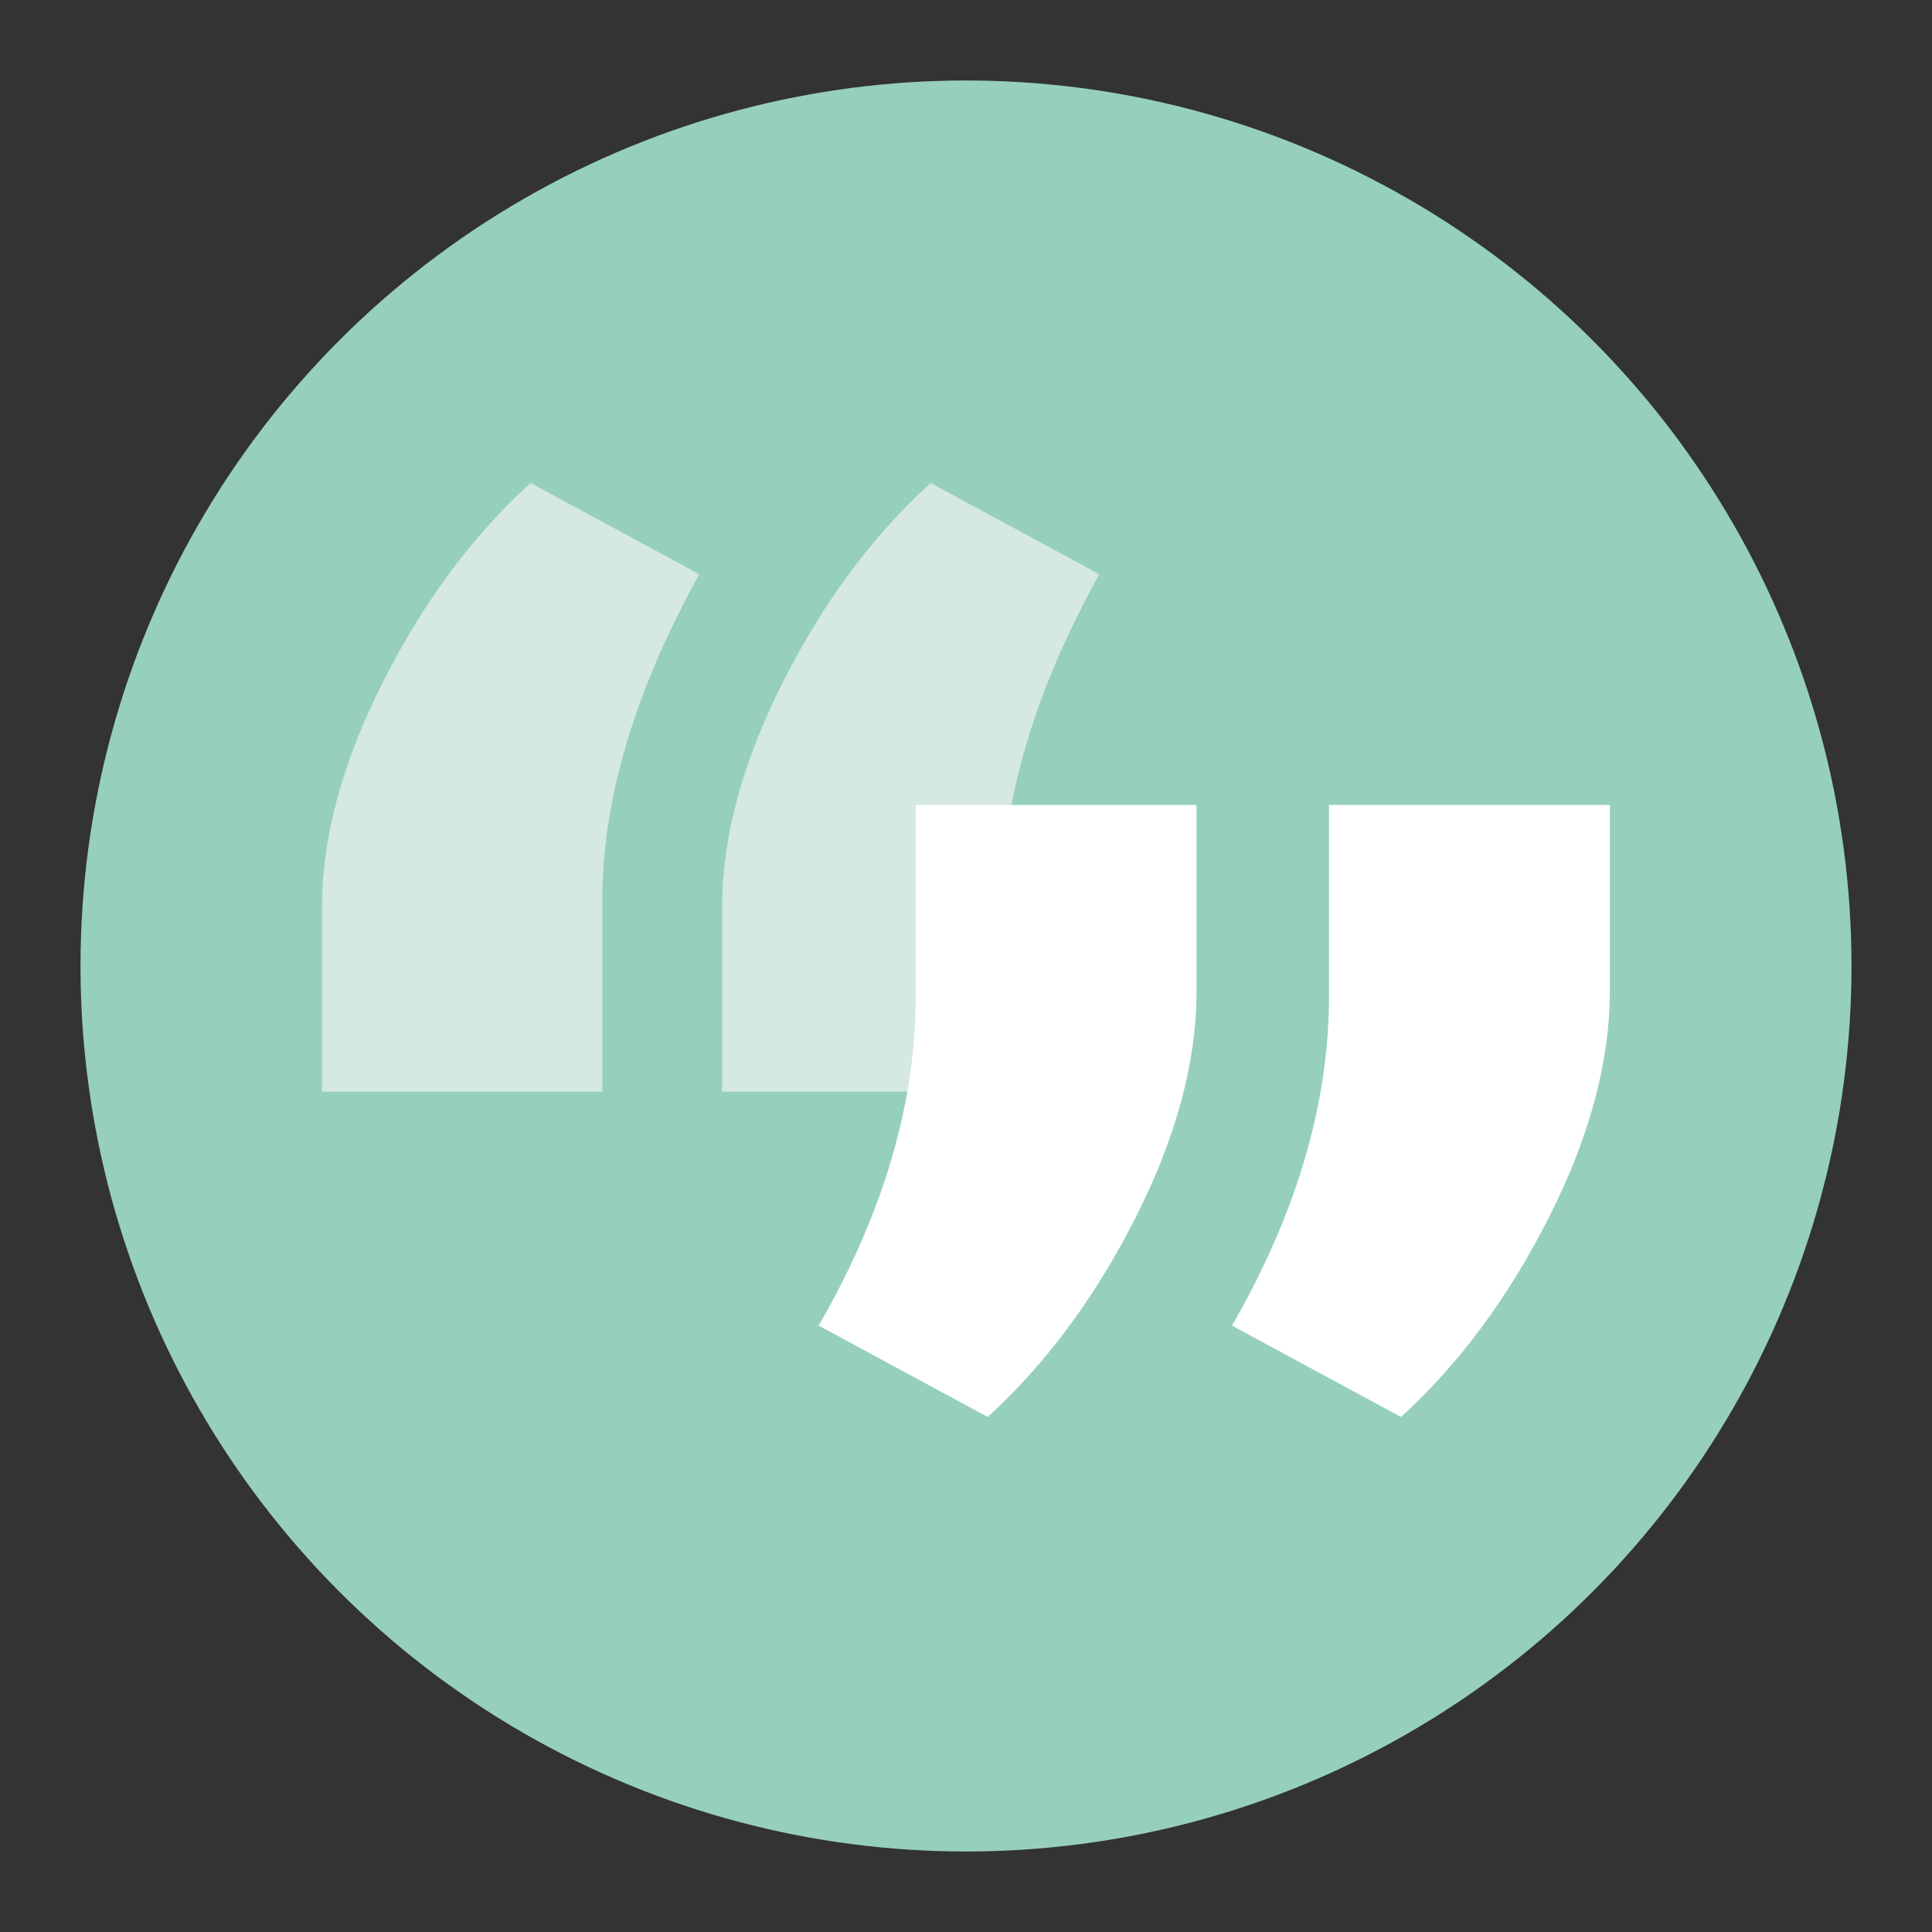
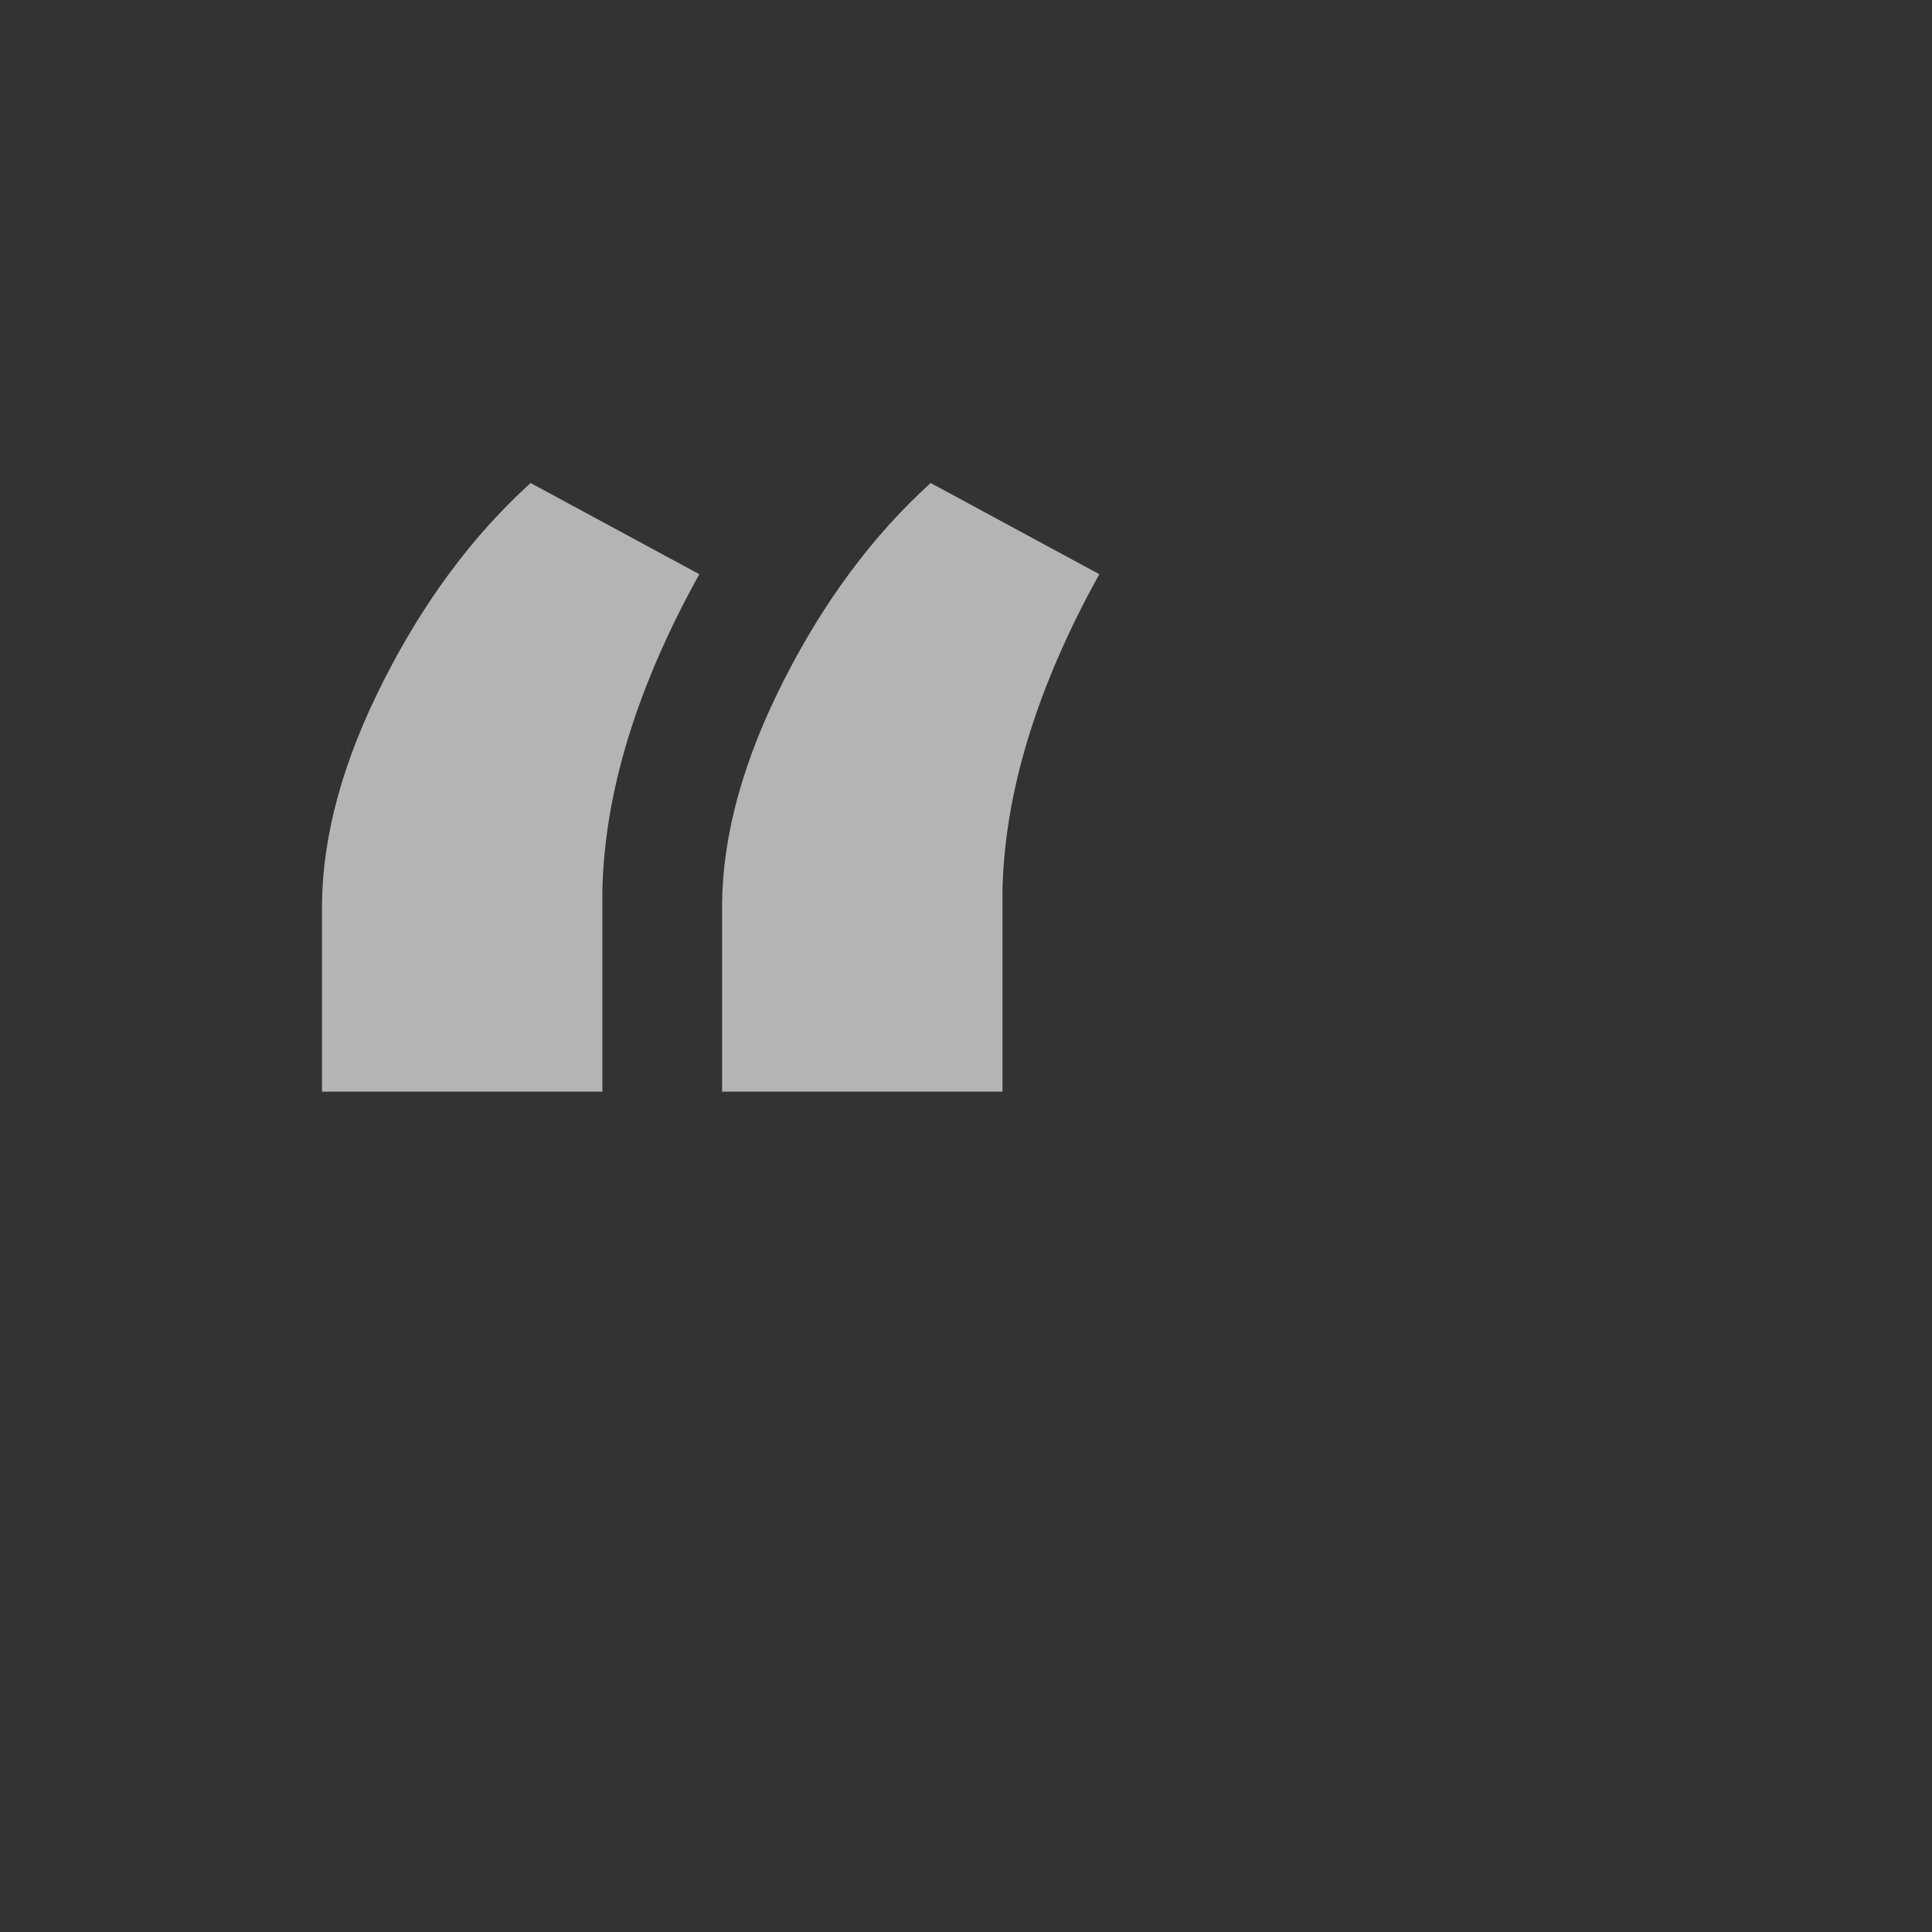
<svg xmlns="http://www.w3.org/2000/svg" width="24px" height="24px" viewBox="0 0 24 24" version="1.1">
  <rect x="0" y="0" width="24" height="24" fill="#333333" stroke="none" />
  <title>HS-Source/Icons/Quote</title>
  <desc>Created with Sketch.</desc>
  <g id="HS-Source/Icons/Quote" stroke="none" stroke-width="1" fill="none" fill-rule="evenodd">
-     <circle id="Oval" fill="#96D0BB" cx="12" cy="12" r="11" />
    <path d="M7.483,13.561 L7.483,11.055 C7.511,9.837 7.913,8.53 8.687,7.133 L8.687,7.133 L6.591,6 C5.874,6.651 5.265,7.47 4.765,8.457 C4.264,9.443 4.009,10.366 4,11.225 L4,11.225 L4,13.561 L7.483,13.561 Z M12.453,13.561 L12.453,11.055 C12.481,9.837 12.882,8.53 13.656,7.133 L13.656,7.133 L11.561,6 C10.843,6.651 10.235,7.47 9.734,8.457 C9.234,9.443 8.979,10.366 8.97,11.225 L8.97,11.225 L8.97,13.561 L12.453,13.561 Z" id="“" fill="#F5F5F5" opacity="0.666" />
-     <path d="M12.269,17.602 C12.987,16.949 13.6,16.124 14.106,15.127 C14.611,14.129 14.864,13.191 14.864,12.312 L14.864,12.312 L14.864,10 L11.375,10 L11.375,12.468 C11.357,13.772 10.955,15.106 10.17,16.467 L10.17,16.467 L12.269,17.602 Z M17.403,17.602 C18.121,16.949 18.734,16.124 19.239,15.127 C19.745,14.129 19.998,13.191 19.998,12.312 L19.998,12.312 L19.998,10 L16.509,10 L16.509,12.468 C16.49,13.772 16.089,15.106 15.304,16.467 L15.304,16.467 L17.403,17.602 Z" id="”" fill="#FFFFFF" />
  </g>
</svg>